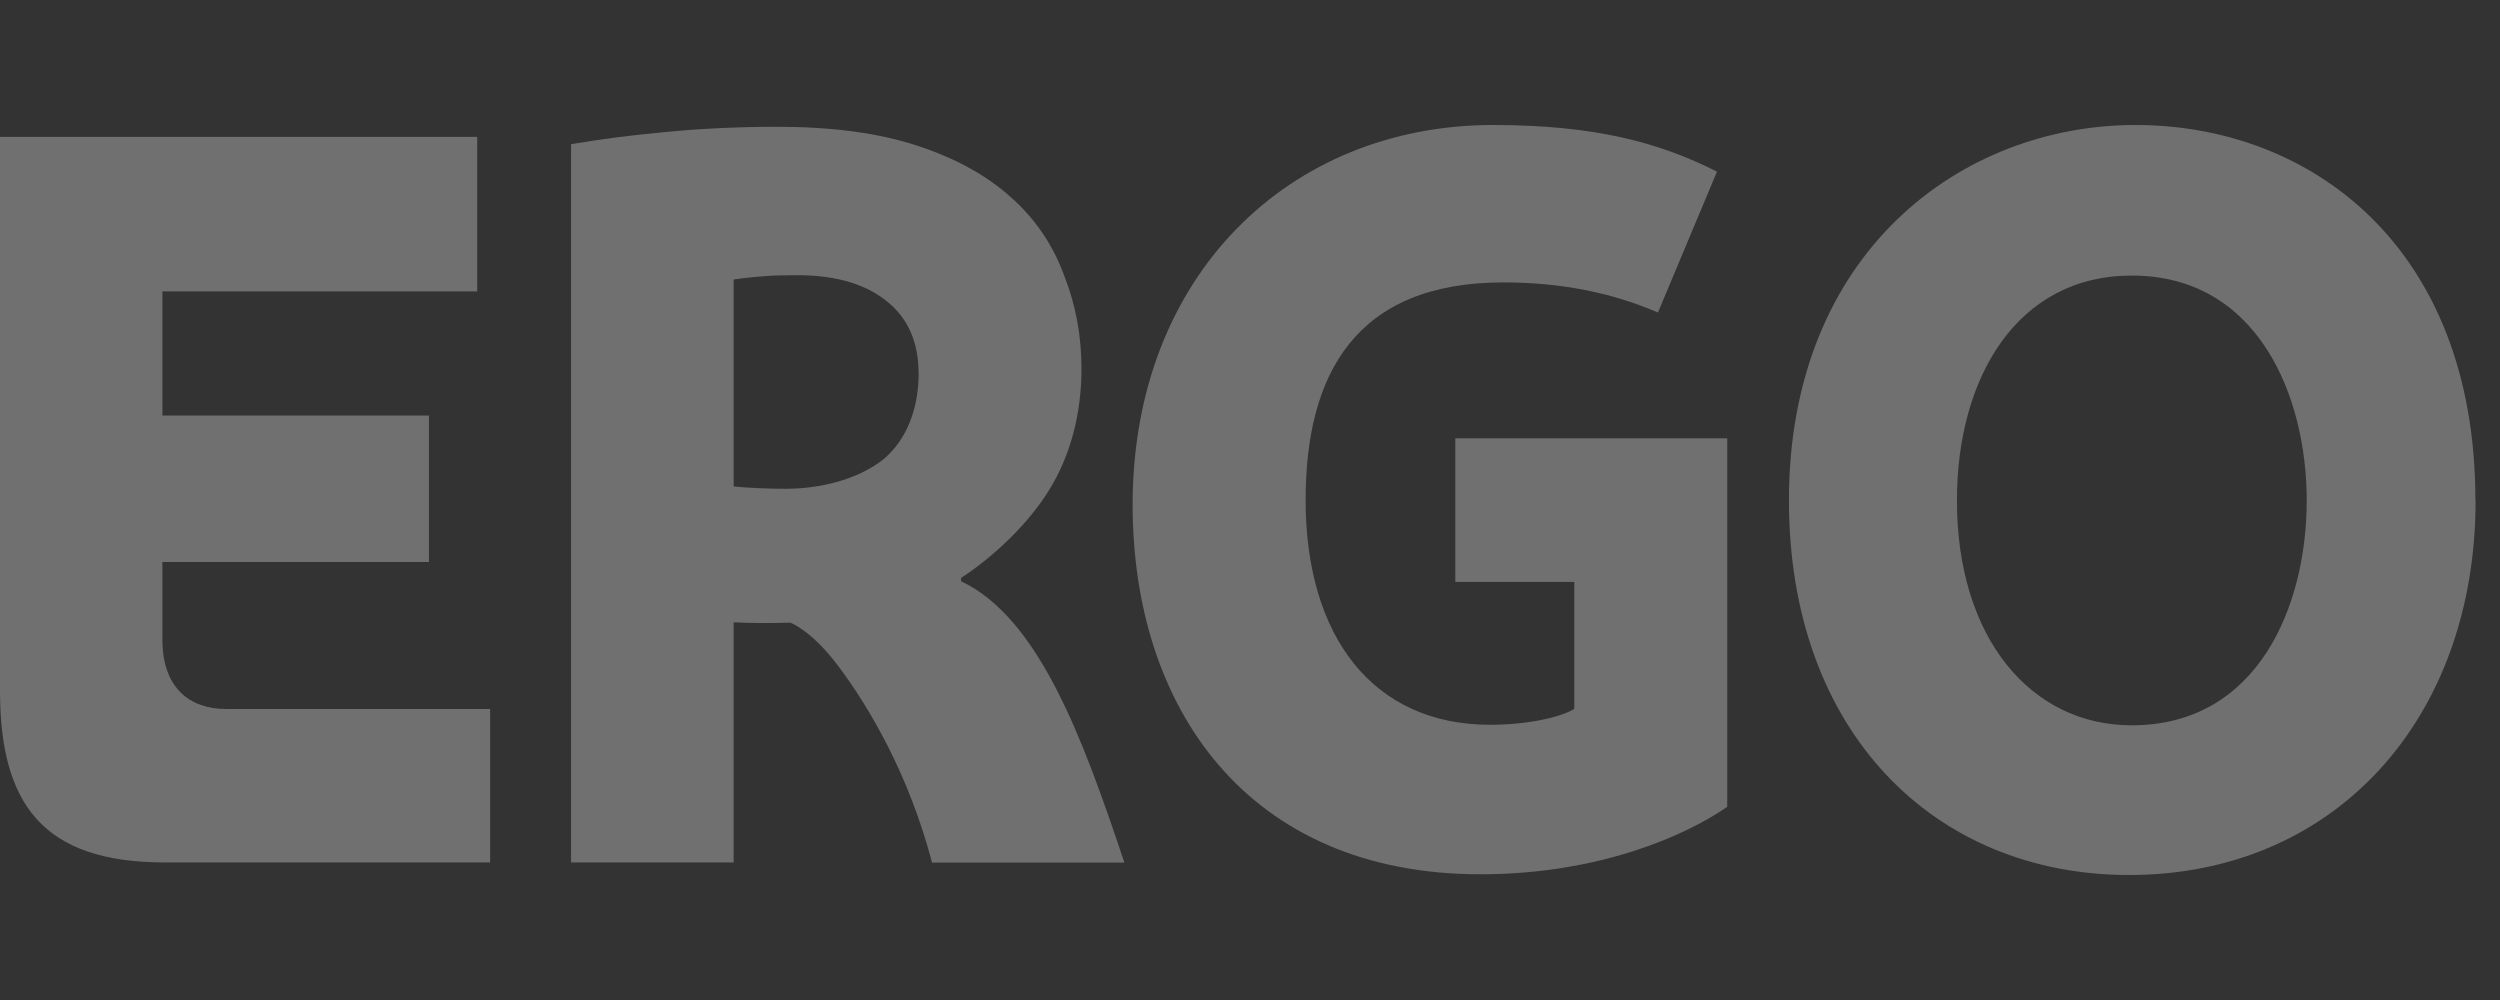
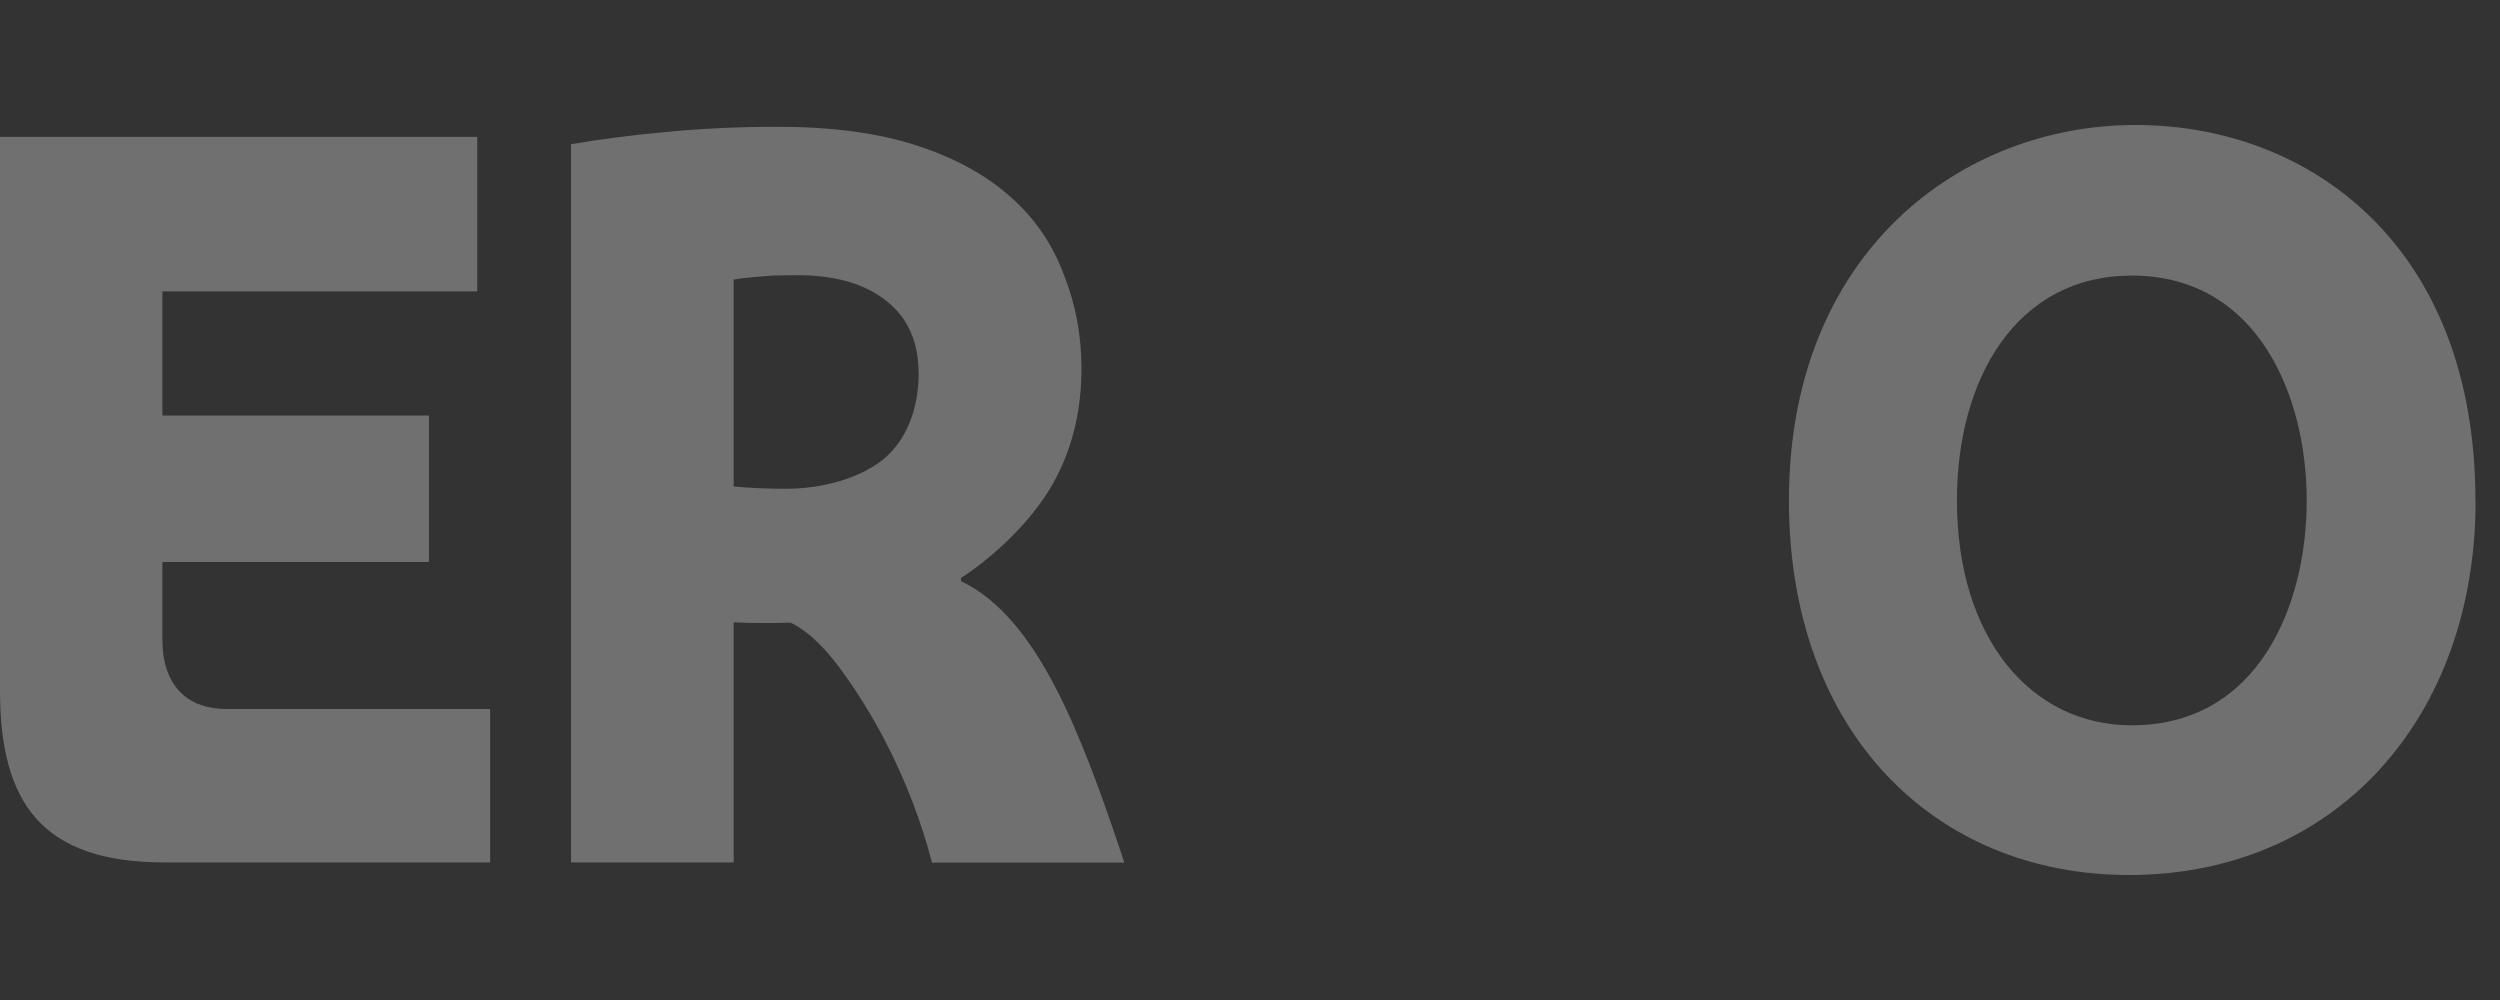
<svg xmlns="http://www.w3.org/2000/svg" width="80" height="32" viewBox="0 0 80 32" fill="none">
  <rect x="0" y="0" width="80" height="32" fill="#333333" stroke="none" />
  <path d="M73.815 16.014C73.815 12.683 72.258 8.818 68.215 8.818C64.551 8.818 62.622 12.08 62.622 16.014C62.622 20.431 64.999 23.21 68.215 23.21C72.258 23.21 73.815 19.386 73.815 16.014ZM79.219 16.014C79.219 22.992 74.728 28 68.129 28C61.887 28 57.246 23.406 57.246 16.014C57.246 8.083 62.754 4 68.336 4C73.918 4 79.213 7.871 79.213 16.014" fill="white" fill-opacity="0.3" />
-   <path d="M55.271 25.818C53.95 26.736 51.17 27.977 47.374 27.977C39.925 27.977 36.244 22.653 36.244 16.152C36.244 8.83 41.246 4 47.782 4C51.021 4 53.1 4.557 54.943 5.493L53.054 10.001C51.647 9.393 50.027 9.037 48.109 9.037C43.383 9.037 41.78 11.966 41.78 16.003C41.78 20.368 43.934 23.193 47.684 23.193C49.039 23.193 50.062 22.895 50.378 22.682V18.622H46.57V14.027H55.271V25.818Z" fill="white" fill-opacity="0.3" />
  <path d="M29.393 11.925C29.393 10.955 29.054 10.174 28.382 9.645C27.71 9.094 26.785 8.83 25.66 8.807C25.533 8.807 25.051 8.807 24.764 8.818C24.477 8.83 23.713 8.899 23.477 8.945V15.566C23.822 15.607 24.546 15.641 25.131 15.641C26.378 15.641 27.532 15.285 28.267 14.699C29.002 14.085 29.398 13.103 29.398 11.92M29.823 27.592C29.083 24.795 27.842 22.671 26.826 21.315C25.964 20.166 25.292 19.925 25.292 19.925C24.597 19.943 24.115 19.943 23.477 19.914V27.598H18.274V4.614C19.371 4.431 20.152 4.333 21.301 4.224C22.358 4.121 23.558 4.057 24.879 4.057C26.63 4.057 28.123 4.258 29.347 4.66C30.57 5.062 31.569 5.608 32.345 6.309C33.137 7.004 33.711 7.871 34.056 8.824C34.423 9.754 34.607 10.742 34.607 11.799C34.607 13.194 34.28 14.544 33.562 15.698C32.925 16.727 31.856 17.772 30.754 18.495V18.599C33.223 19.77 34.625 23.538 35.98 27.604H29.818V27.592H29.823Z" fill="white" fill-opacity="0.3" />
  <path d="M0 22.096V4.379H15.271V9.324H5.197V13.298H13.726V17.984H5.197V20.465C5.197 22.027 6.082 22.688 7.236 22.688H15.684V27.598H5.272C1.373 27.598 0 25.732 0 22.096Z" fill="white" fill-opacity="0.3" />
</svg>